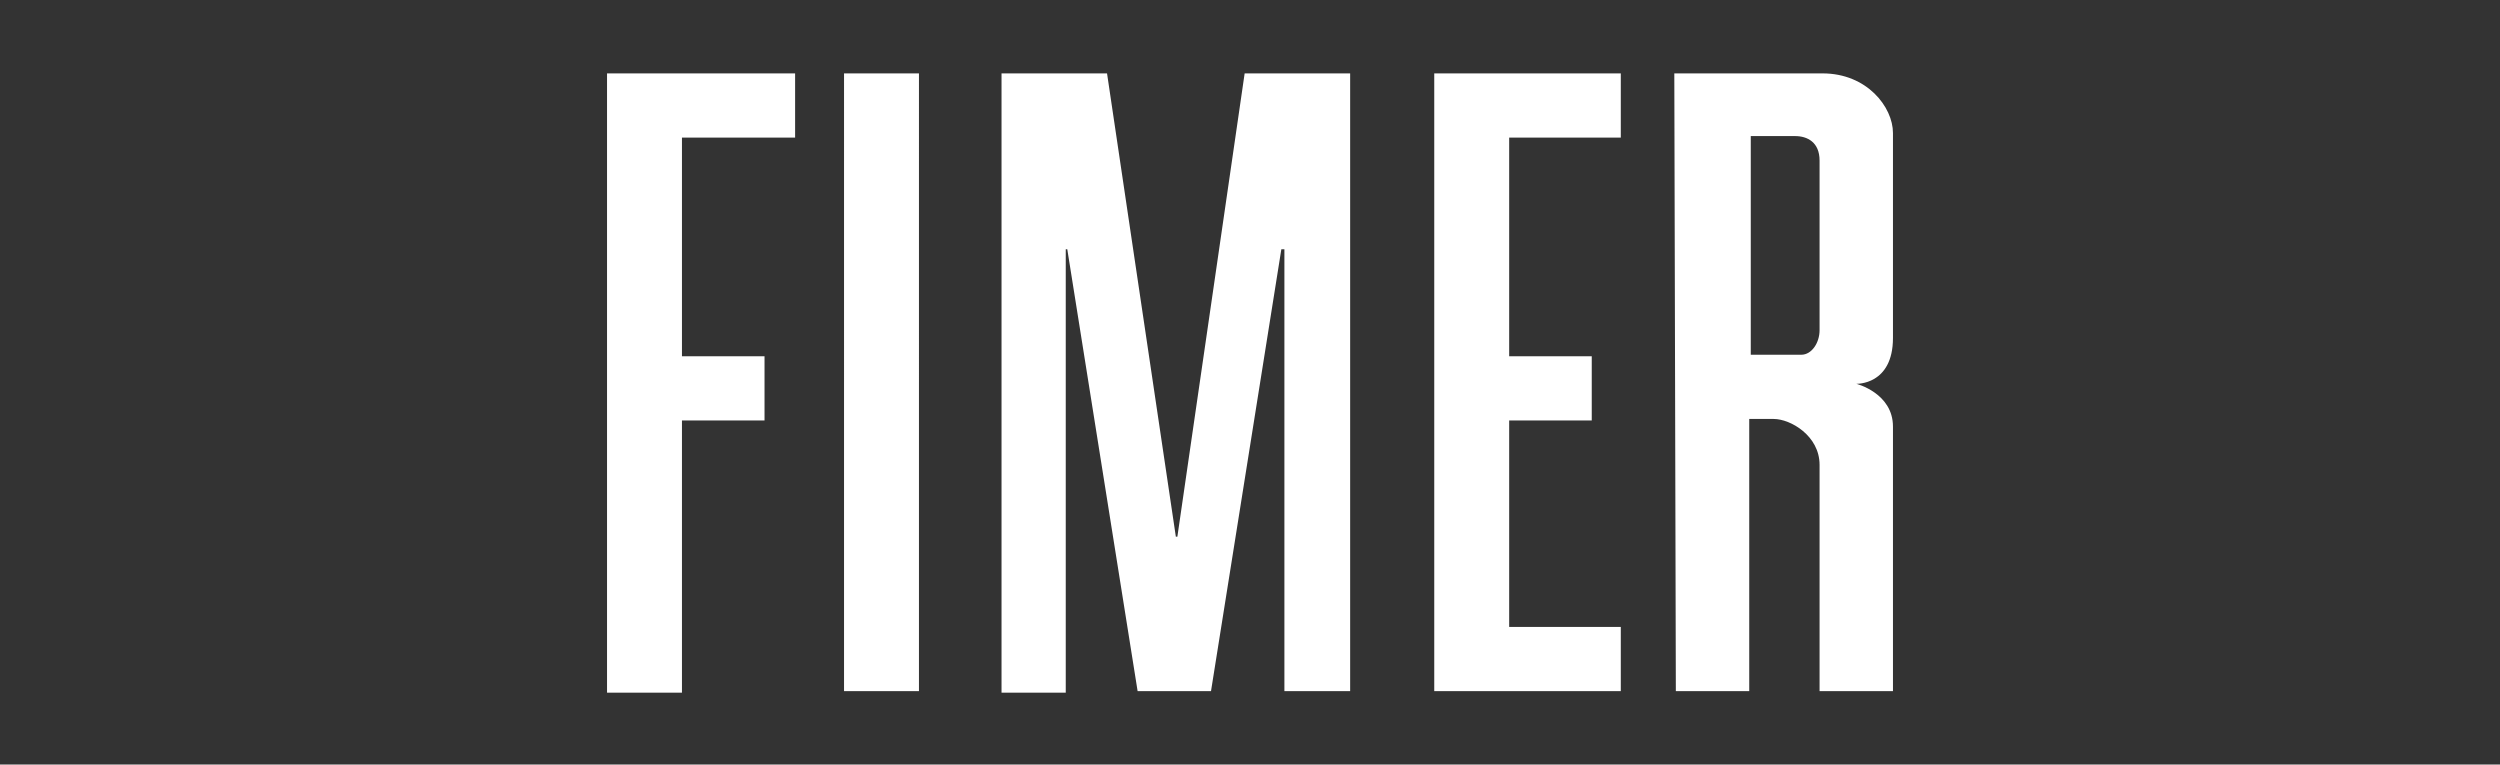
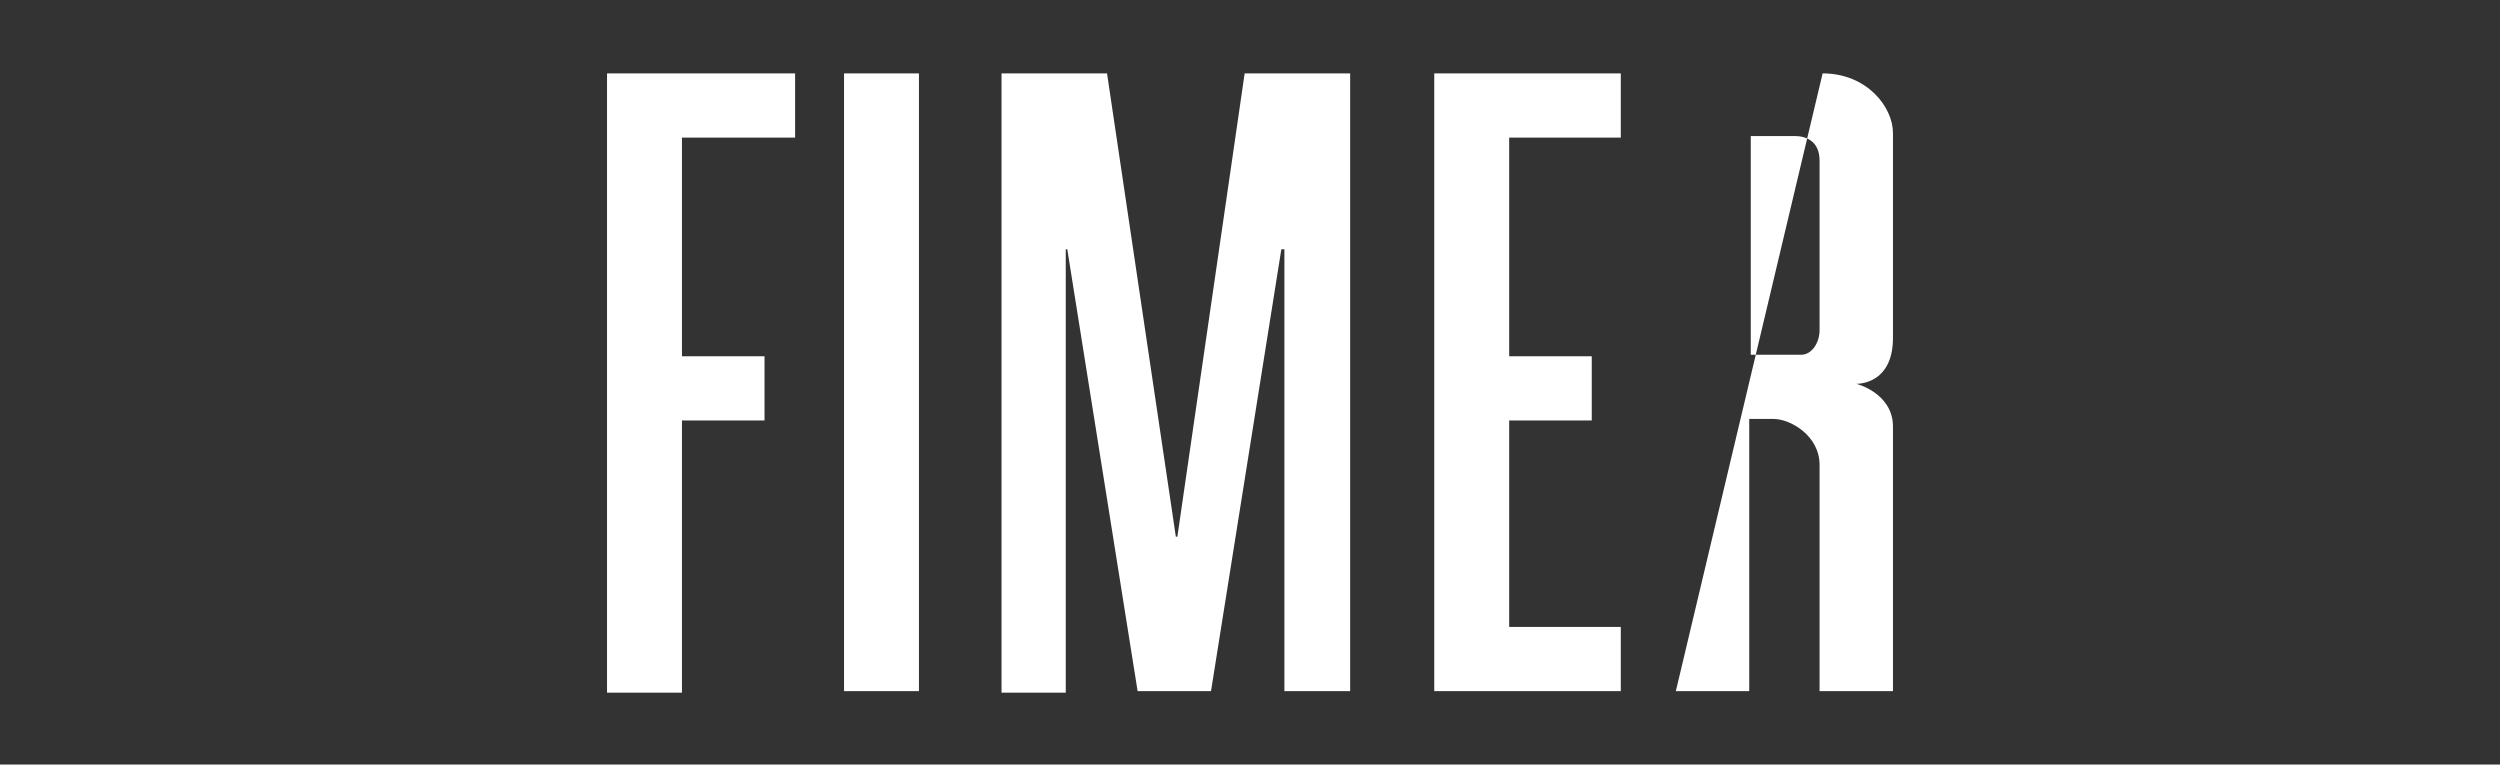
<svg xmlns="http://www.w3.org/2000/svg" version="1.1" id="Layer_1" x="0px" y="0px" viewBox="0 0 163.5 50" style="enable-background:new 0 0 163.5 50;" xml:space="preserve">
  <rect x="0" y="0" width="163.5" height="50" fill="#333333" stroke="none" />
  <style type="text/css"> .st0{fill:#FFFFFF;} </style>
  <g>
-     <path class="st0" d="M88.3,45.2V4.8h-6.9L77,35.1h-0.1L72.4,4.8h-6.9v40.5h4.2v-29h0.1l4.6,28.9h4.8l4.6-28.9H84v28.9H88.3z M117.4,8.9c0.8,0,1.6,0.4,1.6,1.6v11.1c0,0.8-0.5,1.6-1.2,1.6h-3.3V8.9H117.4z M109.6,45.2h4.8V27.4h1.6c1.1,0,3,1.1,3,3v14.8h4.8 V27.9c0-2.2-2.4-2.8-2.4-2.8s2.4,0.1,2.4-3V8.7c0-1.7-1.7-3.9-4.6-3.9h-9.7L109.6,45.2L109.6,45.2z M93.8,4.8H106V9h-7.3v14.3h5.4 v4.2h-5.4V41h7.3v4.2H93.8V4.8z M55.2,45.2h4.9V4.8h-4.9V45.2z M39.7,4.8H52V9h-7.4v14.3H50v4.2h-5.4v17.8h-4.9V4.8z" />
+     <path class="st0" d="M88.3,45.2V4.8h-6.9L77,35.1h-0.1L72.4,4.8h-6.9v40.5h4.2v-29h0.1l4.6,28.9h4.8l4.6-28.9H84v28.9H88.3z M117.4,8.9c0.8,0,1.6,0.4,1.6,1.6v11.1c0,0.8-0.5,1.6-1.2,1.6h-3.3V8.9H117.4z M109.6,45.2h4.8V27.4h1.6c1.1,0,3,1.1,3,3v14.8h4.8 V27.9c0-2.2-2.4-2.8-2.4-2.8s2.4,0.1,2.4-3V8.7c0-1.7-1.7-3.9-4.6-3.9L109.6,45.2L109.6,45.2z M93.8,4.8H106V9h-7.3v14.3h5.4 v4.2h-5.4V41h7.3v4.2H93.8V4.8z M55.2,45.2h4.9V4.8h-4.9V45.2z M39.7,4.8H52V9h-7.4v14.3H50v4.2h-5.4v17.8h-4.9V4.8z" />
  </g>
</svg>